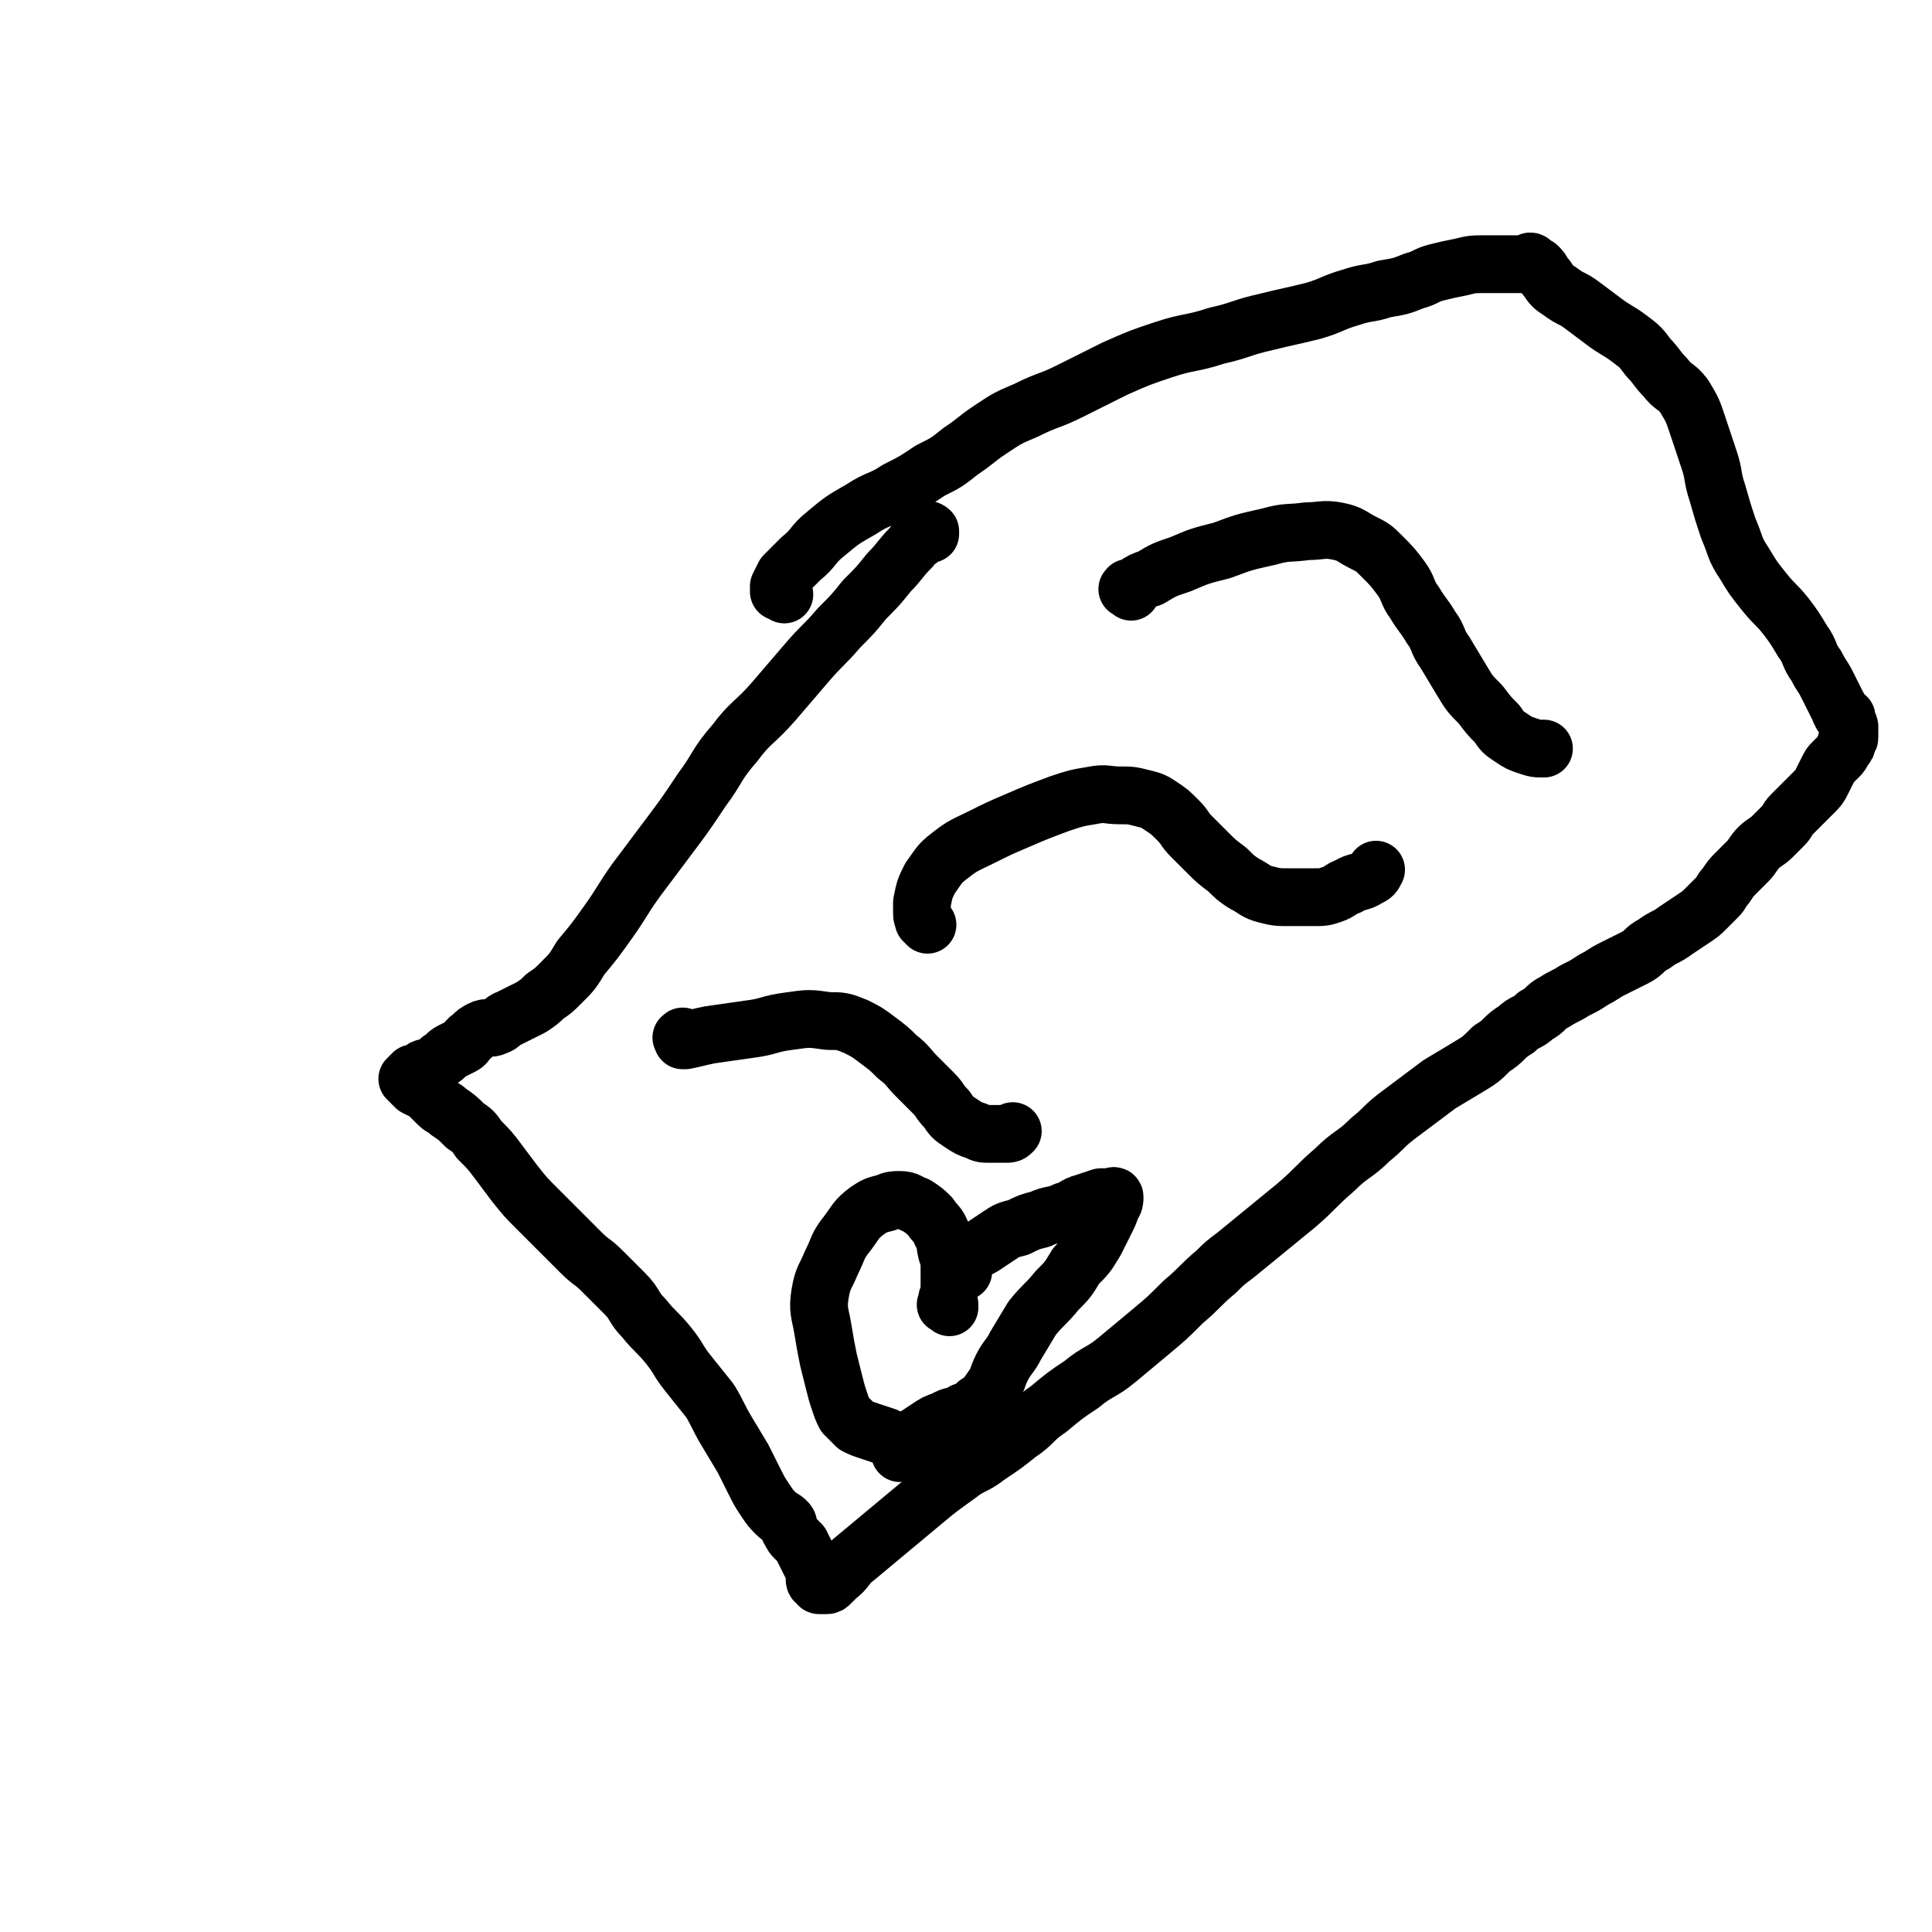
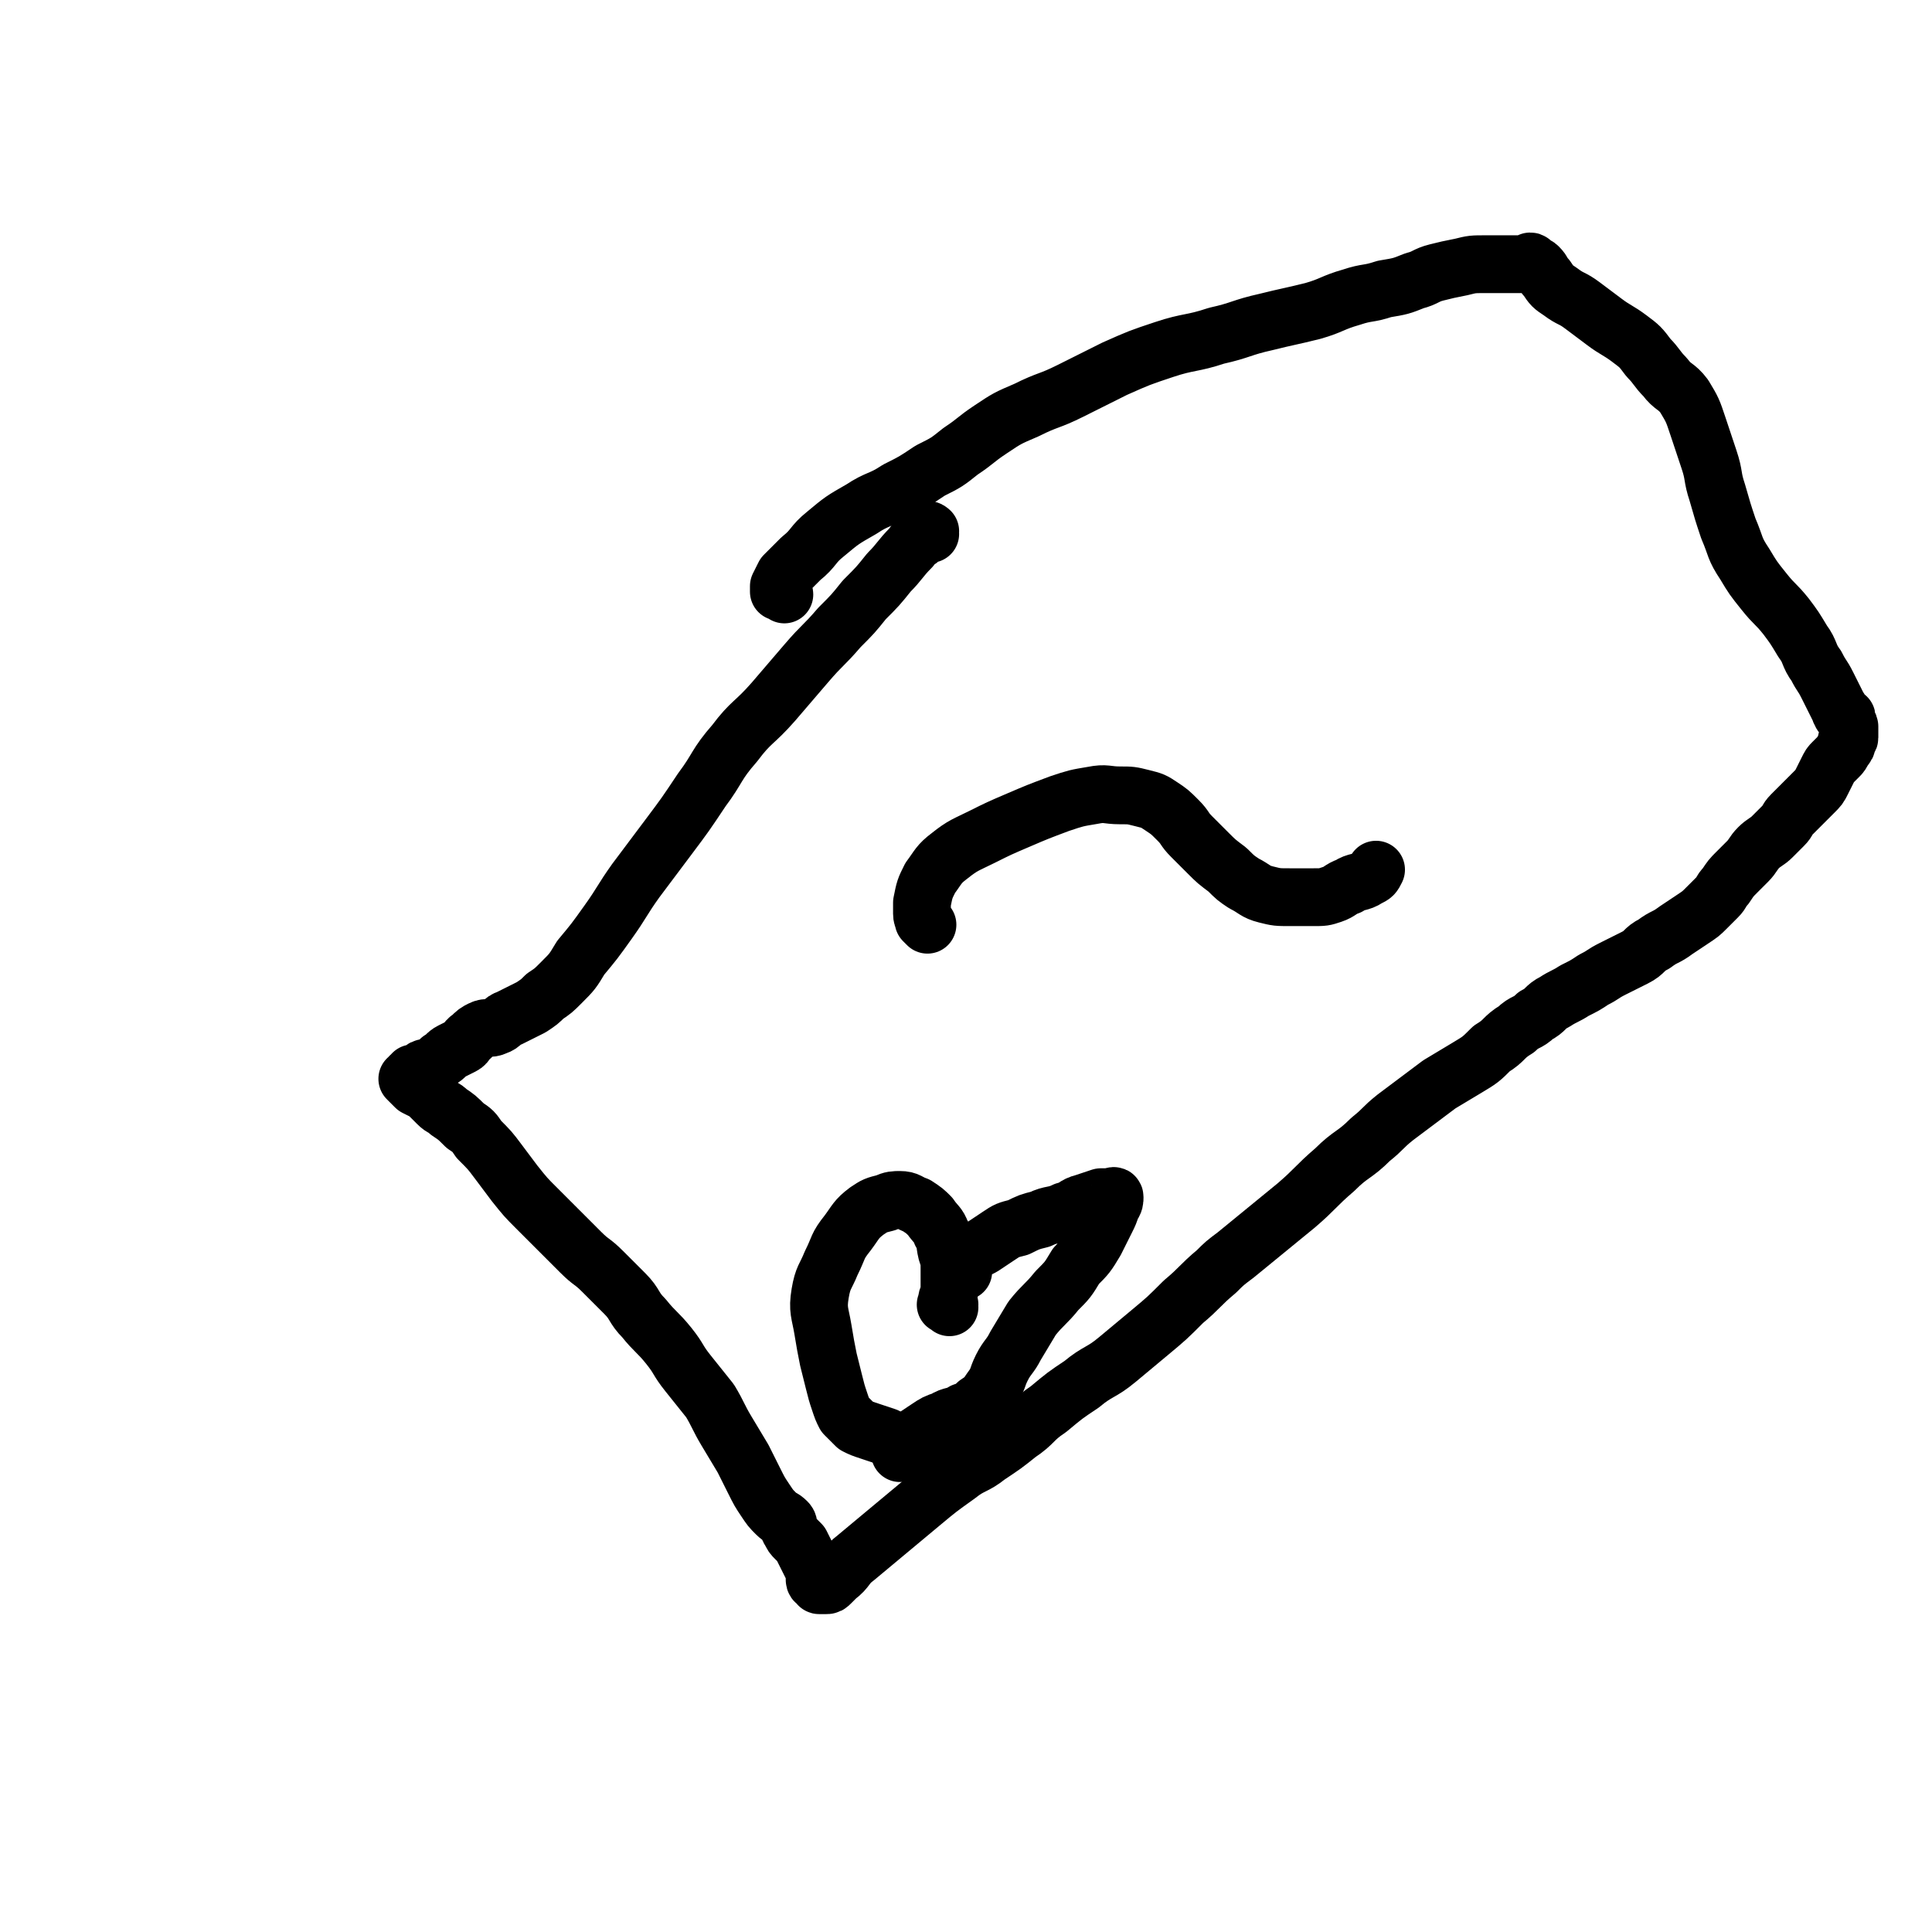
<svg xmlns="http://www.w3.org/2000/svg" viewBox="0 0 702 702" version="1.1">
  <g fill="none" stroke="#000000" stroke-width="21" stroke-linecap="round" stroke-linejoin="round">
    <path d="M338,194c-1,-1 -2,-1 -1,-1 0,-1 1,0 1,0 0,0 -1,0 -1,0 -1,0 0,1 -1,1 -2,3 -3,2 -5,5 -4,4 -4,5 -8,9 -4,5 -4,5 -9,10 -4,5 -4,5 -9,10 -6,7 -6,6 -12,13 -6,7 -6,7 -12,14 -7,8 -8,7 -14,15 -7,8 -6,9 -12,17 -6,9 -6,9 -12,17 -6,8 -6,8 -12,16 -5,7 -5,8 -10,15 -5,7 -5,7 -10,13 -3,5 -3,5 -7,9 -3,3 -3,3 -6,5 -2,2 -2,2 -5,4 -2,1 -2,1 -4,2 -2,1 -2,1 -4,2 -3,1 -2,2 -5,3 -2,1 -3,0 -5,1 -2,1 -2,1 -4,3 -2,1 -1,2 -3,3 -2,1 -2,1 -4,2 -2,1 -2,2 -4,3 -2,2 -2,2 -4,3 0,0 -1,0 -1,0 -1,0 -1,0 -2,1 -1,0 0,1 -1,1 0,0 0,0 -1,0 0,0 -1,0 -1,0 0,0 0,1 0,1 0,0 -1,0 -1,0 0,0 0,1 0,1 0,0 -1,0 -1,0 0,0 1,1 1,1 1,1 1,1 2,2 2,1 2,1 4,2 2,2 2,2 4,4 2,2 2,1 4,3 3,2 3,2 6,5 3,2 3,2 5,5 4,4 4,4 7,8 3,4 3,4 6,8 4,5 4,5 8,9 4,4 4,4 8,8 4,4 4,4 8,8 4,4 4,3 8,7 4,4 4,4 8,8 4,4 3,5 7,9 4,5 5,5 9,10 4,5 3,5 7,10 4,5 4,5 8,10 3,5 3,6 6,11 3,5 3,5 6,10 2,4 2,4 4,8 2,4 2,4 4,7 2,3 2,3 4,5 2,2 2,1 4,3 1,1 0,2 1,3 1,2 1,2 2,3 1,1 1,1 2,2 1,2 1,2 2,4 1,2 1,2 2,4 1,1 1,1 1,3 0,0 0,1 0,1 0,1 0,1 0,1 0,1 1,1 1,1 1,1 0,1 1,1 0,0 1,0 1,0 1,0 1,0 1,0 1,0 1,0 2,-1 1,-1 1,-1 2,-2 4,-3 3,-4 7,-7 6,-5 6,-5 12,-10 6,-5 6,-5 12,-10 6,-5 6,-5 13,-10 5,-4 6,-3 11,-7 6,-4 6,-4 11,-8 6,-4 5,-5 11,-9 6,-5 6,-5 12,-9 6,-5 7,-4 13,-9 6,-5 6,-5 12,-10 6,-5 6,-5 12,-11 6,-5 6,-6 12,-11 3,-3 3,-3 7,-6 11,-9 11,-9 22,-18 7,-6 7,-7 14,-13 6,-6 7,-5 13,-11 5,-4 4,-4 9,-8 4,-3 4,-3 8,-6 4,-3 4,-3 8,-6 5,-3 5,-3 10,-6 5,-3 5,-3 9,-7 5,-3 4,-4 9,-7 3,-3 4,-2 7,-5 4,-2 3,-3 7,-5 3,-2 4,-2 7,-4 4,-2 4,-2 7,-4 4,-2 3,-2 7,-4 4,-2 4,-2 8,-4 4,-2 3,-3 7,-5 4,-3 4,-2 8,-5 3,-2 3,-2 6,-4 3,-2 3,-2 5,-4 2,-2 2,-2 4,-4 2,-2 1,-2 3,-4 2,-3 2,-3 4,-5 2,-2 2,-2 4,-4 2,-2 2,-3 4,-5 2,-2 3,-2 5,-4 2,-2 2,-2 4,-4 2,-2 1,-2 3,-4 2,-2 2,-2 4,-4 2,-2 2,-2 4,-4 2,-2 2,-2 3,-4 1,-2 1,-2 2,-4 1,-2 1,-2 2,-3 1,-1 1,-1 2,-2 1,-1 1,-1 2,-3 1,-1 1,-1 1,-2 0,0 0,-1 0,-1 0,-1 1,0 1,-1 0,0 0,0 0,-1 0,0 0,0 0,-1 0,0 0,0 0,-1 0,0 0,-1 0,-1 0,-1 -1,0 -1,-1 0,0 0,0 0,-1 0,0 0,-1 0,-1 0,-1 0,0 -1,-1 0,0 -1,0 -1,-1 -1,-1 0,-1 -1,-2 -1,-2 -1,-2 -2,-4 -1,-2 -1,-2 -2,-4 -2,-4 -2,-3 -4,-7 -3,-4 -2,-5 -5,-9 -3,-5 -3,-5 -6,-9 -4,-5 -4,-4 -8,-9 -4,-5 -4,-5 -7,-10 -4,-6 -3,-6 -6,-13 -2,-6 -2,-6 -4,-13 -2,-6 -1,-6 -3,-12 -2,-6 -2,-6 -4,-12 -2,-6 -2,-6 -5,-11 -3,-4 -4,-3 -7,-7 -3,-3 -3,-4 -6,-7 -3,-4 -3,-4 -7,-7 -4,-3 -5,-3 -9,-6 -4,-3 -4,-3 -8,-6 -4,-3 -4,-2 -8,-5 -3,-2 -3,-2 -5,-5 -2,-2 -1,-2 -3,-4 -1,-1 -1,0 -2,-1 -1,0 0,-1 -1,-1 0,0 0,1 -1,1 -1,0 -1,0 -3,0 -2,0 -2,0 -5,0 -3,0 -4,0 -7,0 -5,0 -5,0 -9,1 -5,1 -5,1 -9,2 -4,1 -4,2 -8,3 -5,2 -5,2 -11,3 -6,2 -6,1 -12,3 -7,2 -7,3 -14,5 -8,2 -9,2 -17,4 -9,2 -9,3 -18,5 -9,3 -10,2 -19,5 -9,3 -9,3 -18,7 -8,4 -8,4 -16,8 -8,4 -8,3 -16,7 -7,3 -7,3 -13,7 -6,4 -5,4 -11,8 -5,4 -5,4 -11,7 -6,4 -6,4 -12,7 -6,4 -7,3 -13,7 -7,4 -7,4 -13,9 -5,4 -4,5 -9,9 -3,3 -3,3 -6,6 -1,2 -1,2 -2,4 0,1 0,1 0,2 0,0 1,0 1,0 1,0 1,1 1,1 " />
-     <path d="M411,215c-1,-1 -2,-1 -1,-1 0,-1 0,0 1,0 1,0 0,-1 1,-1 3,-2 3,-2 6,-3 5,-3 5,-3 11,-5 7,-3 7,-3 15,-5 8,-3 8,-3 17,-5 7,-2 7,-1 14,-2 5,0 6,-1 11,0 5,1 5,2 9,4 4,2 4,2 7,5 4,4 4,4 7,8 3,4 2,5 5,9 3,5 3,4 6,9 3,4 2,5 5,9 3,5 3,5 6,10 3,5 3,5 7,9 3,4 3,4 6,7 2,3 2,3 5,5 3,2 3,2 6,3 3,1 3,1 6,1 " />
    <path d="M337,336c-1,-1 -1,-1 -1,-1 -1,-1 0,0 0,0 0,-1 -1,-1 -1,-3 0,-2 0,-2 0,-4 1,-5 1,-5 3,-9 3,-4 3,-5 7,-8 5,-4 6,-4 12,-7 6,-3 6,-3 13,-6 7,-3 7,-3 15,-6 6,-2 6,-2 12,-3 5,-1 5,0 10,0 4,0 4,0 8,1 4,1 4,1 7,3 3,2 3,2 6,5 3,3 2,3 5,6 3,3 3,3 6,6 3,3 3,3 7,6 3,3 3,3 6,5 4,2 4,3 8,4 4,1 4,1 9,1 4,0 4,0 8,0 4,0 4,0 7,-1 3,-1 3,-2 6,-3 3,-2 4,-1 7,-3 2,-1 2,-1 3,-3 " />
-     <path d="M249,378c-1,-1 -1,-2 -1,-1 -1,0 0,0 0,1 0,0 0,0 0,0 1,0 1,0 1,0 5,-1 4,-1 9,-2 7,-1 7,-1 14,-2 8,-1 7,-2 15,-3 7,-1 7,-1 14,0 5,0 5,0 10,2 4,2 4,2 8,5 4,3 4,3 7,6 4,3 4,4 7,7 3,3 3,3 6,6 3,3 2,3 5,6 2,3 2,3 5,5 3,2 3,2 6,3 2,1 2,1 5,1 2,0 3,0 5,0 2,0 2,0 3,-1 " />
    <path d="M345,475c-1,-1 -2,-1 -1,-1 0,-1 1,0 1,0 0,0 -1,0 -1,-1 0,-2 1,-2 1,-5 0,-3 0,-4 0,-7 0,-3 0,-3 -1,-6 -1,-4 0,-4 -2,-7 -1,-3 -2,-3 -4,-6 -2,-2 -2,-2 -5,-4 -3,-1 -3,-2 -6,-2 -2,0 -3,0 -5,1 -4,1 -4,1 -7,3 -4,3 -4,4 -7,8 -4,5 -3,5 -6,11 -2,5 -3,5 -4,11 -1,6 0,7 1,13 1,6 1,6 2,11 1,4 1,4 2,8 1,4 1,4 2,7 1,3 1,3 2,5 2,2 2,2 4,4 2,1 2,1 5,2 3,1 3,1 6,2 " />
    <path d="M350,462c-1,-1 -1,-1 -1,-1 -1,-1 -1,0 -1,0 0,0 0,-1 0,-1 0,-1 1,0 1,-1 1,0 0,-1 1,-1 3,-3 3,-3 7,-5 3,-2 3,-2 6,-4 3,-2 3,-2 7,-3 4,-2 4,-2 8,-3 4,-2 5,-1 9,-3 4,-1 3,-2 7,-3 3,-1 3,-1 6,-2 1,0 2,0 3,0 1,0 2,-1 2,0 0,1 0,2 -1,3 -1,3 -1,3 -2,5 -2,4 -2,4 -4,8 -3,5 -3,5 -7,9 -3,5 -3,5 -7,9 -4,5 -5,5 -9,10 -3,5 -3,5 -6,10 -2,4 -3,4 -5,8 -2,4 -1,4 -4,8 -2,3 -2,3 -5,5 -2,2 -2,2 -5,3 -3,2 -4,1 -7,3 -3,1 -3,1 -6,3 -3,2 -3,2 -6,4 -2,1 -2,1 -3,3 -1,1 0,1 -1,2 " />
  </g>
</svg>